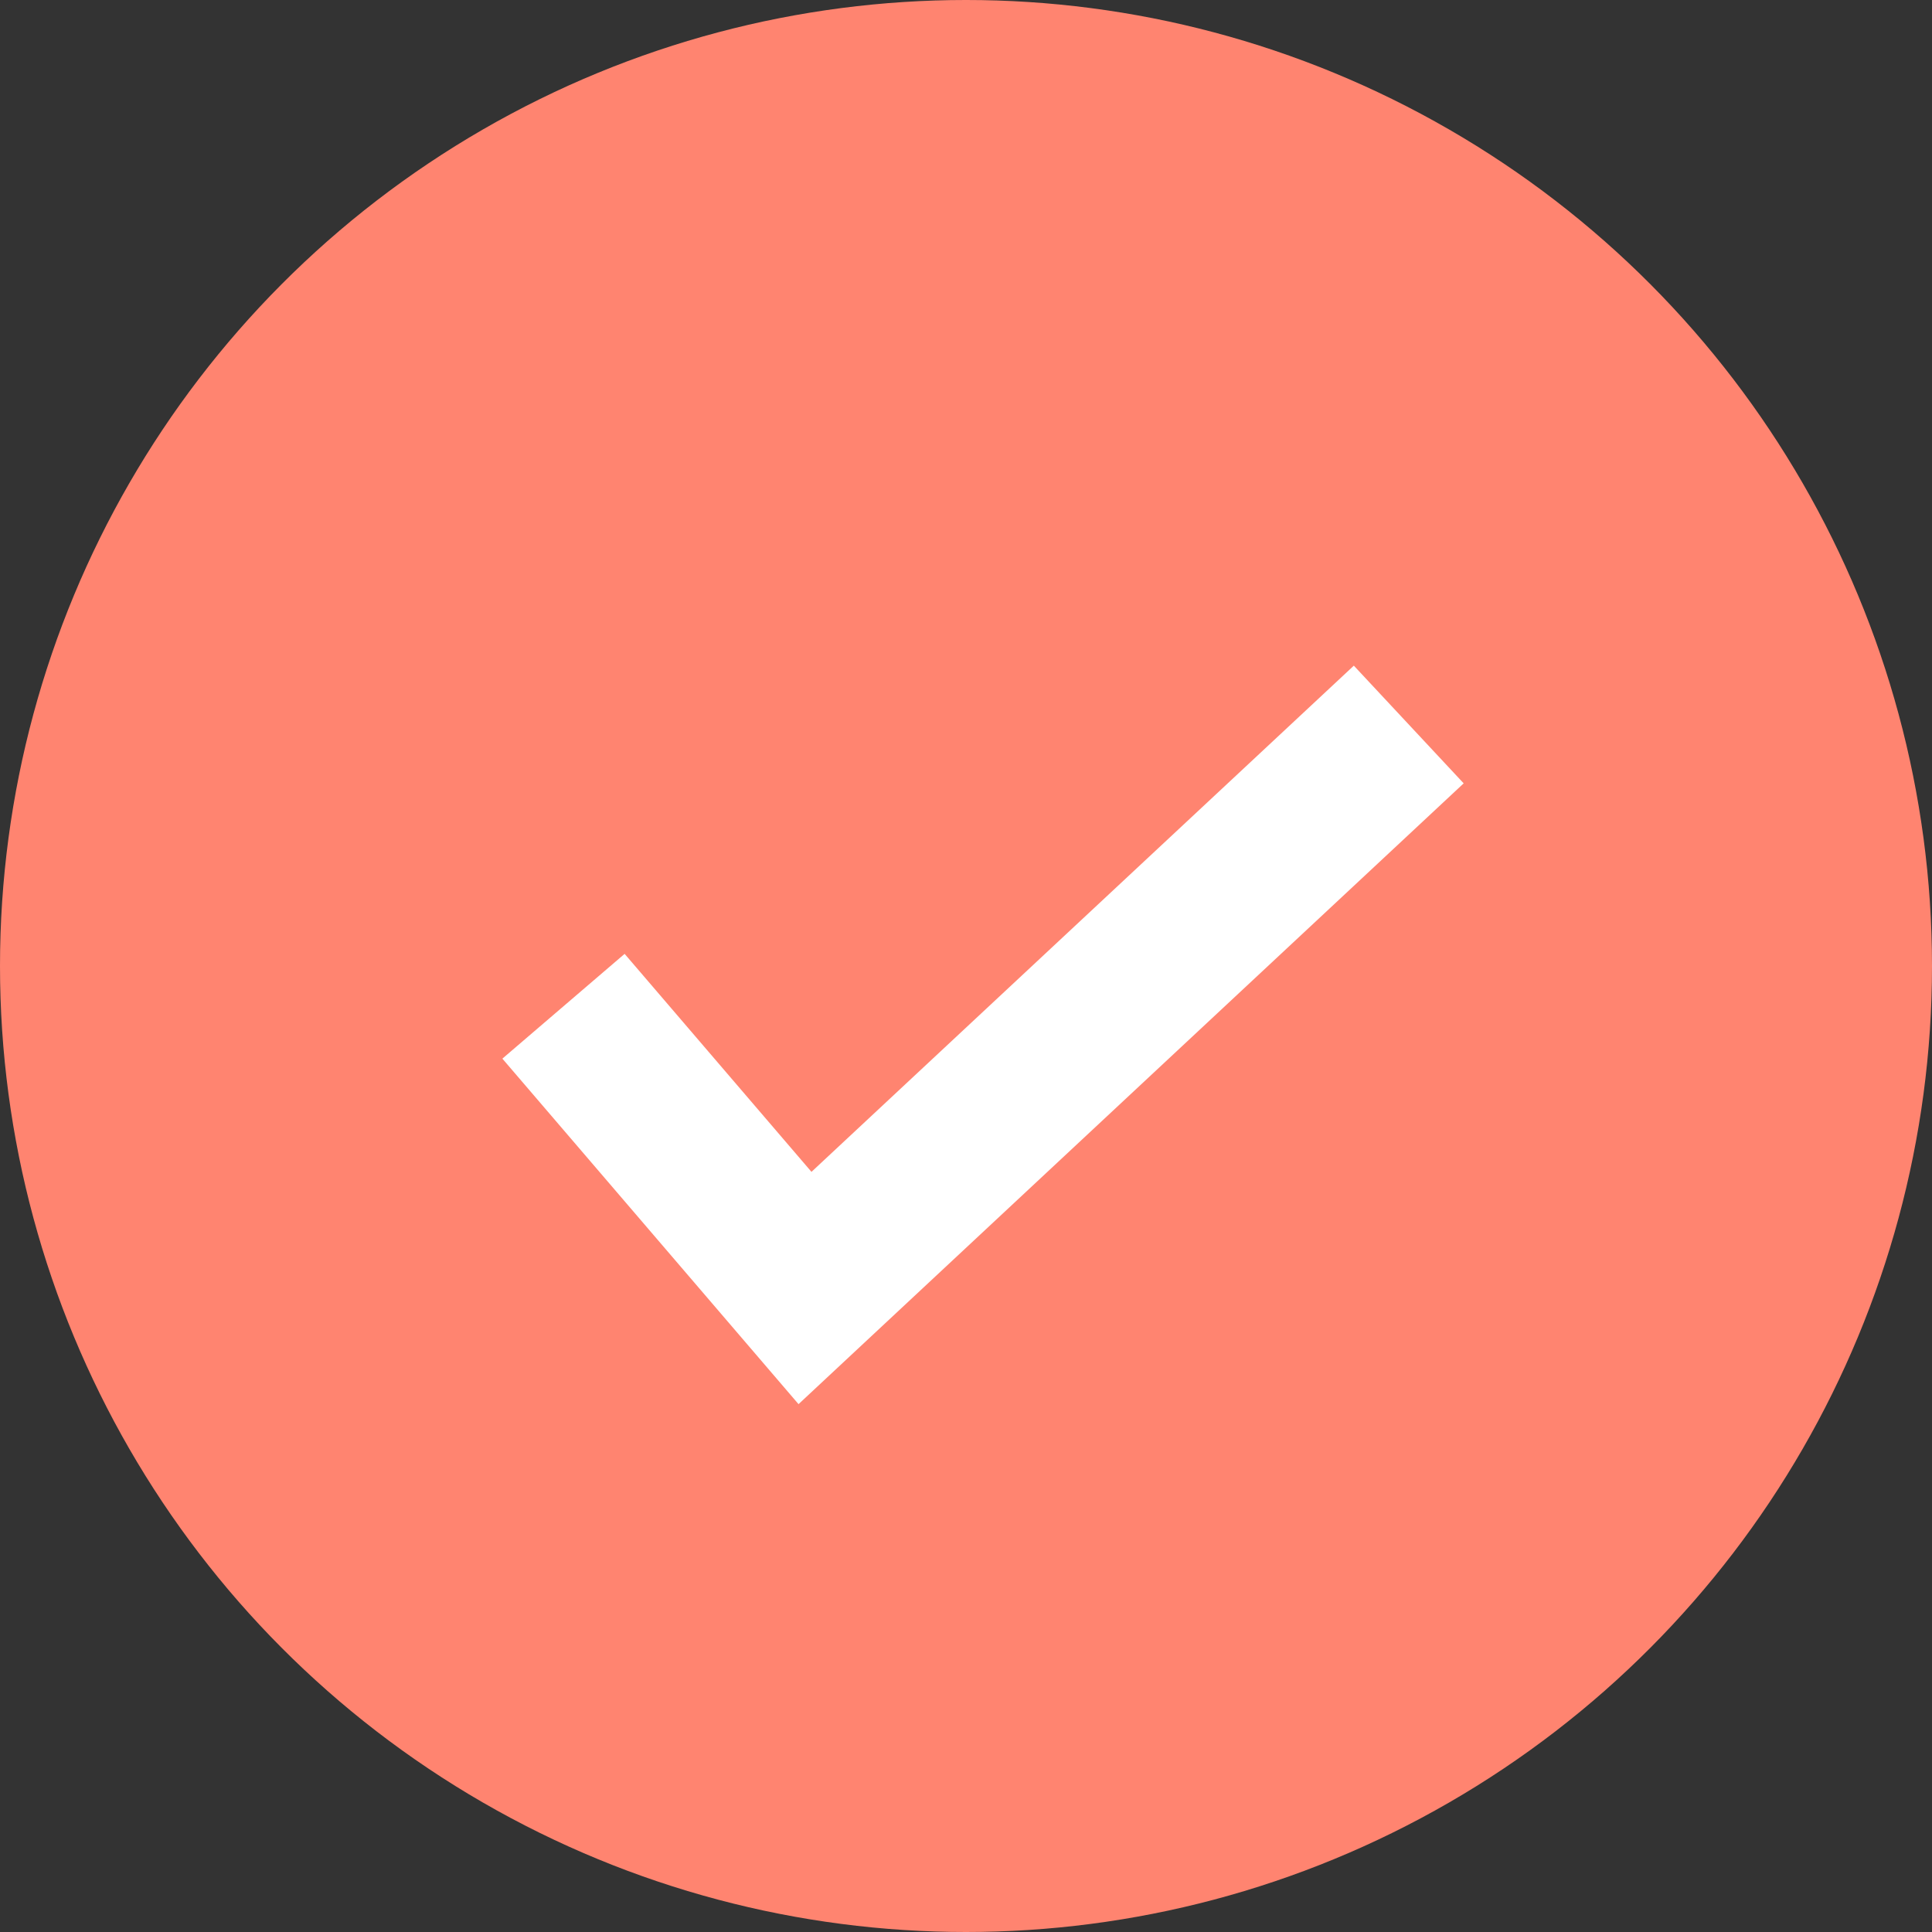
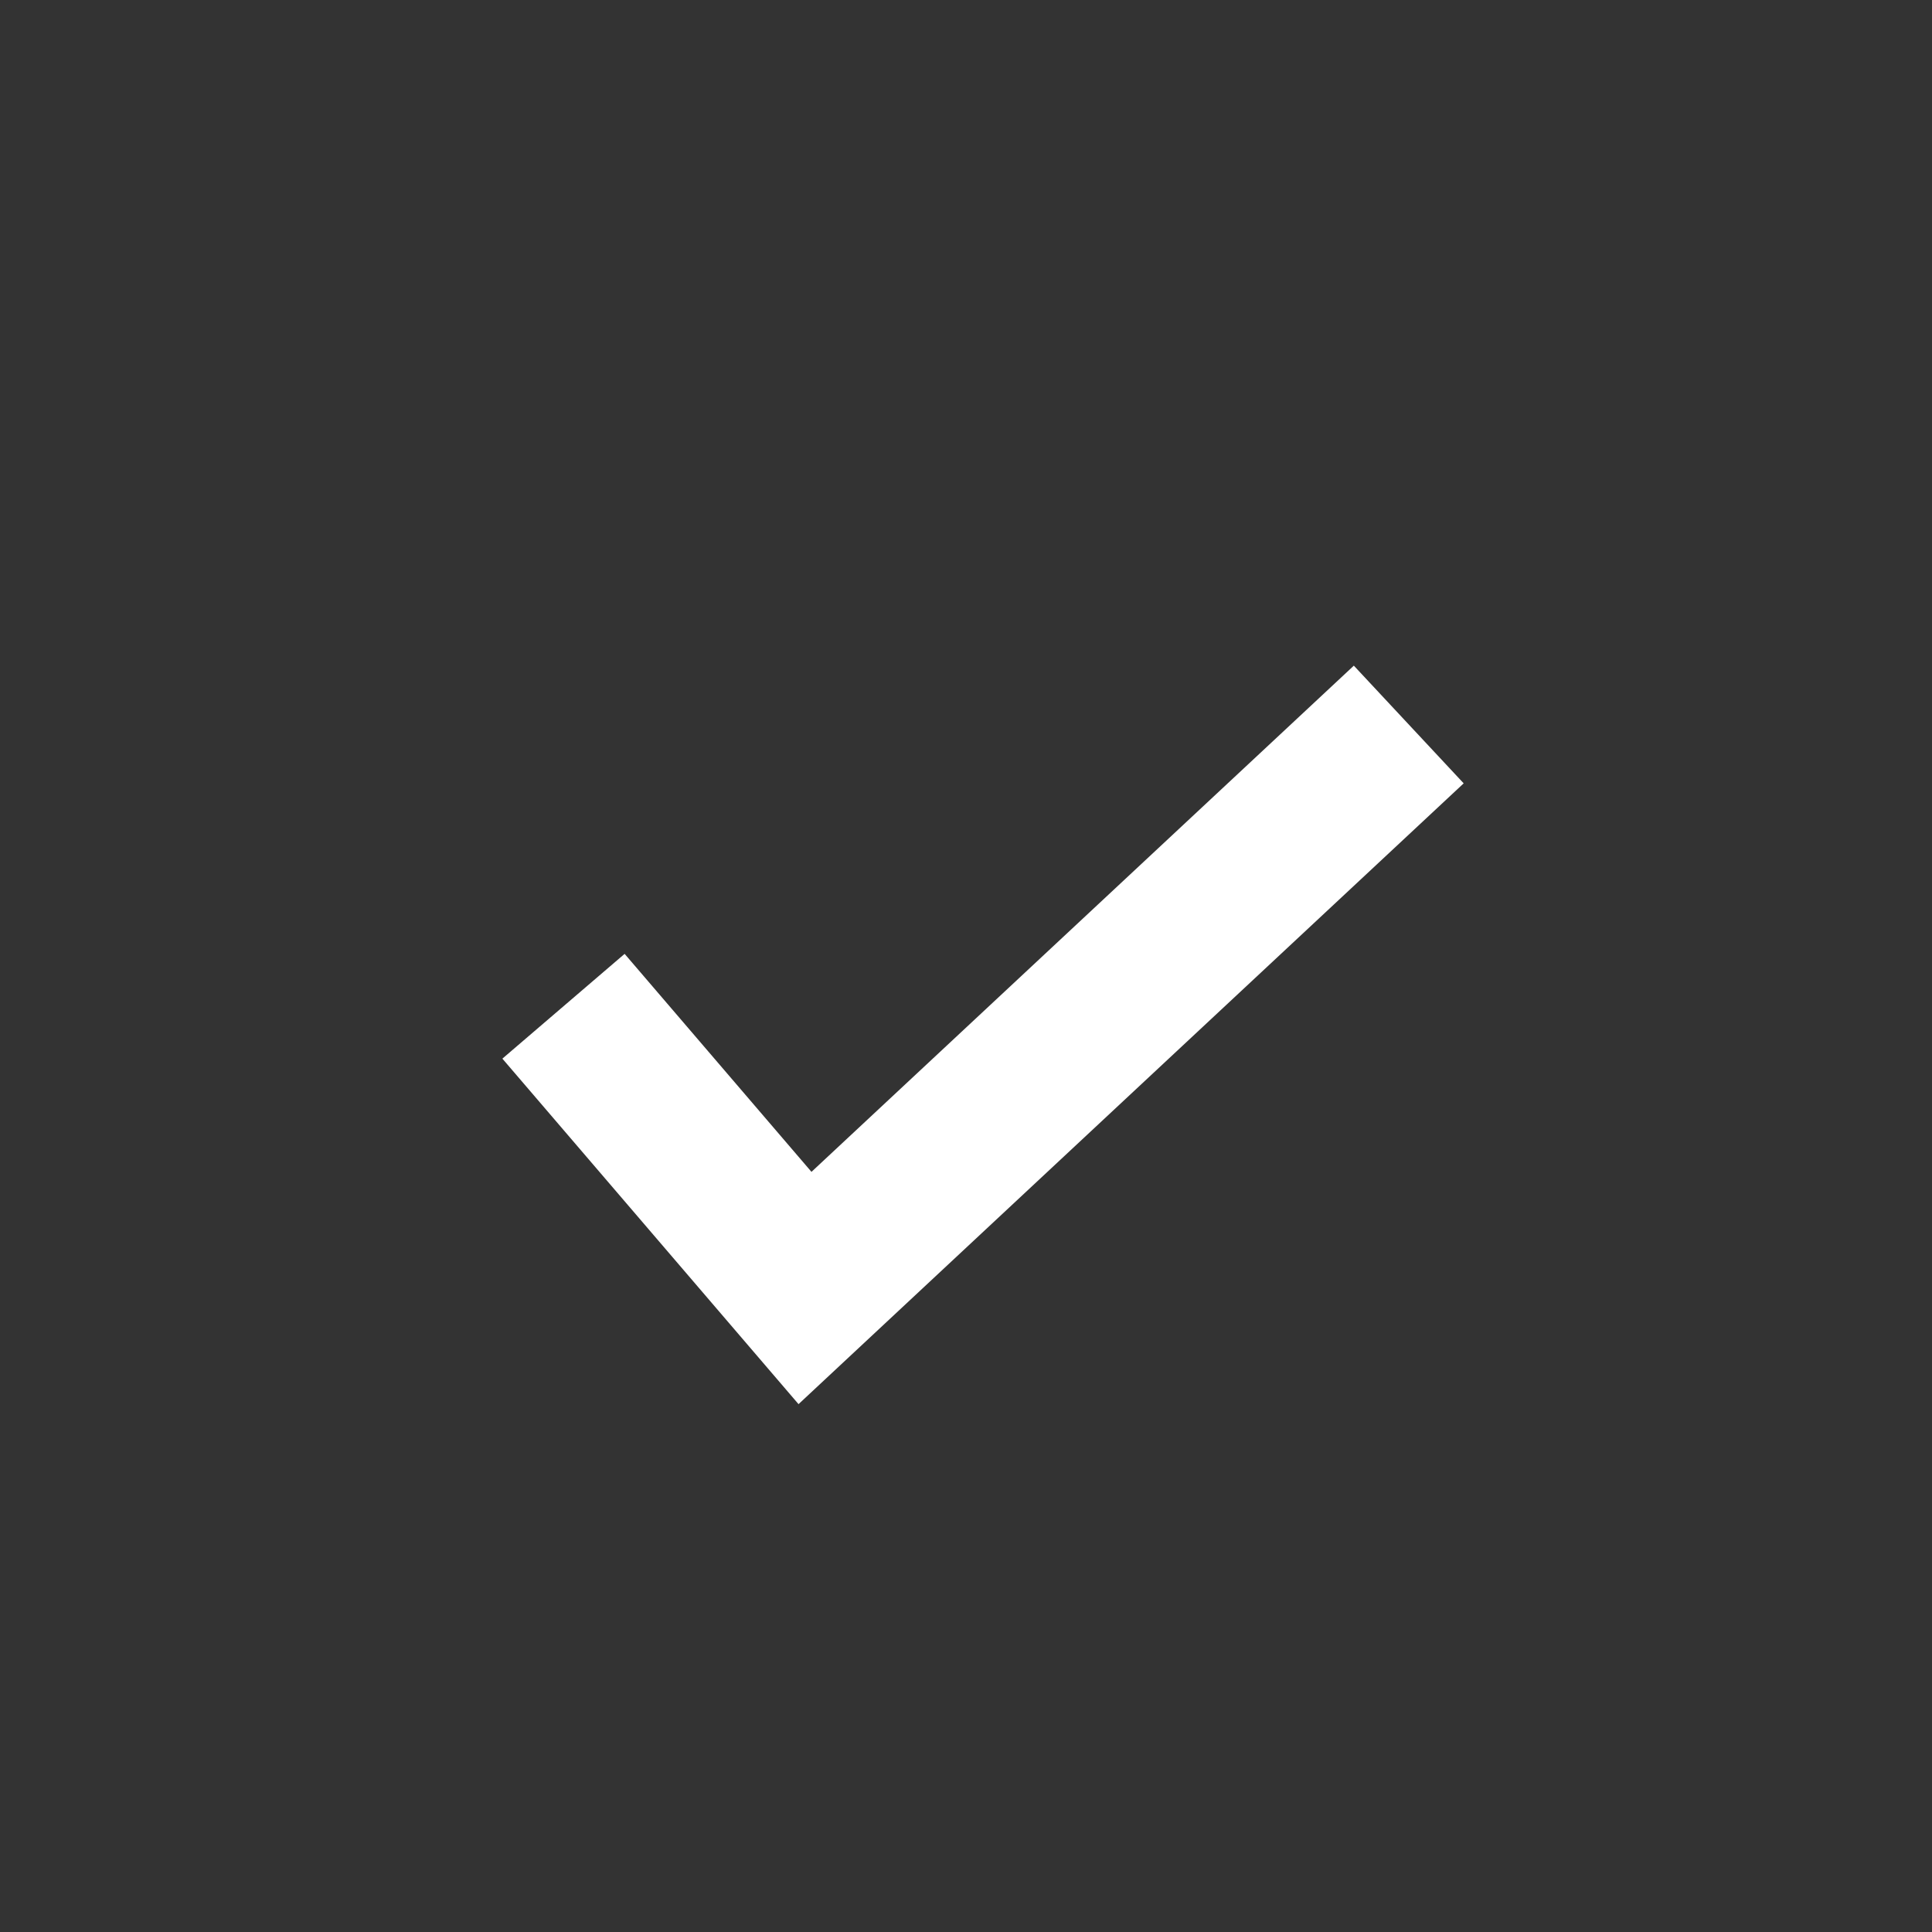
<svg xmlns="http://www.w3.org/2000/svg" width="24" height="24" viewBox="0 0 24 24" fill="none">
  <rect x="0" y="0" width="24" height="24" fill="#333333" stroke="none" />
-   <circle cx="12" cy="12" r="12" fill="#FF8470" />
  <path d="M7 12.5L10 16L17.5 9" stroke="white" stroke-width="2" />
</svg>